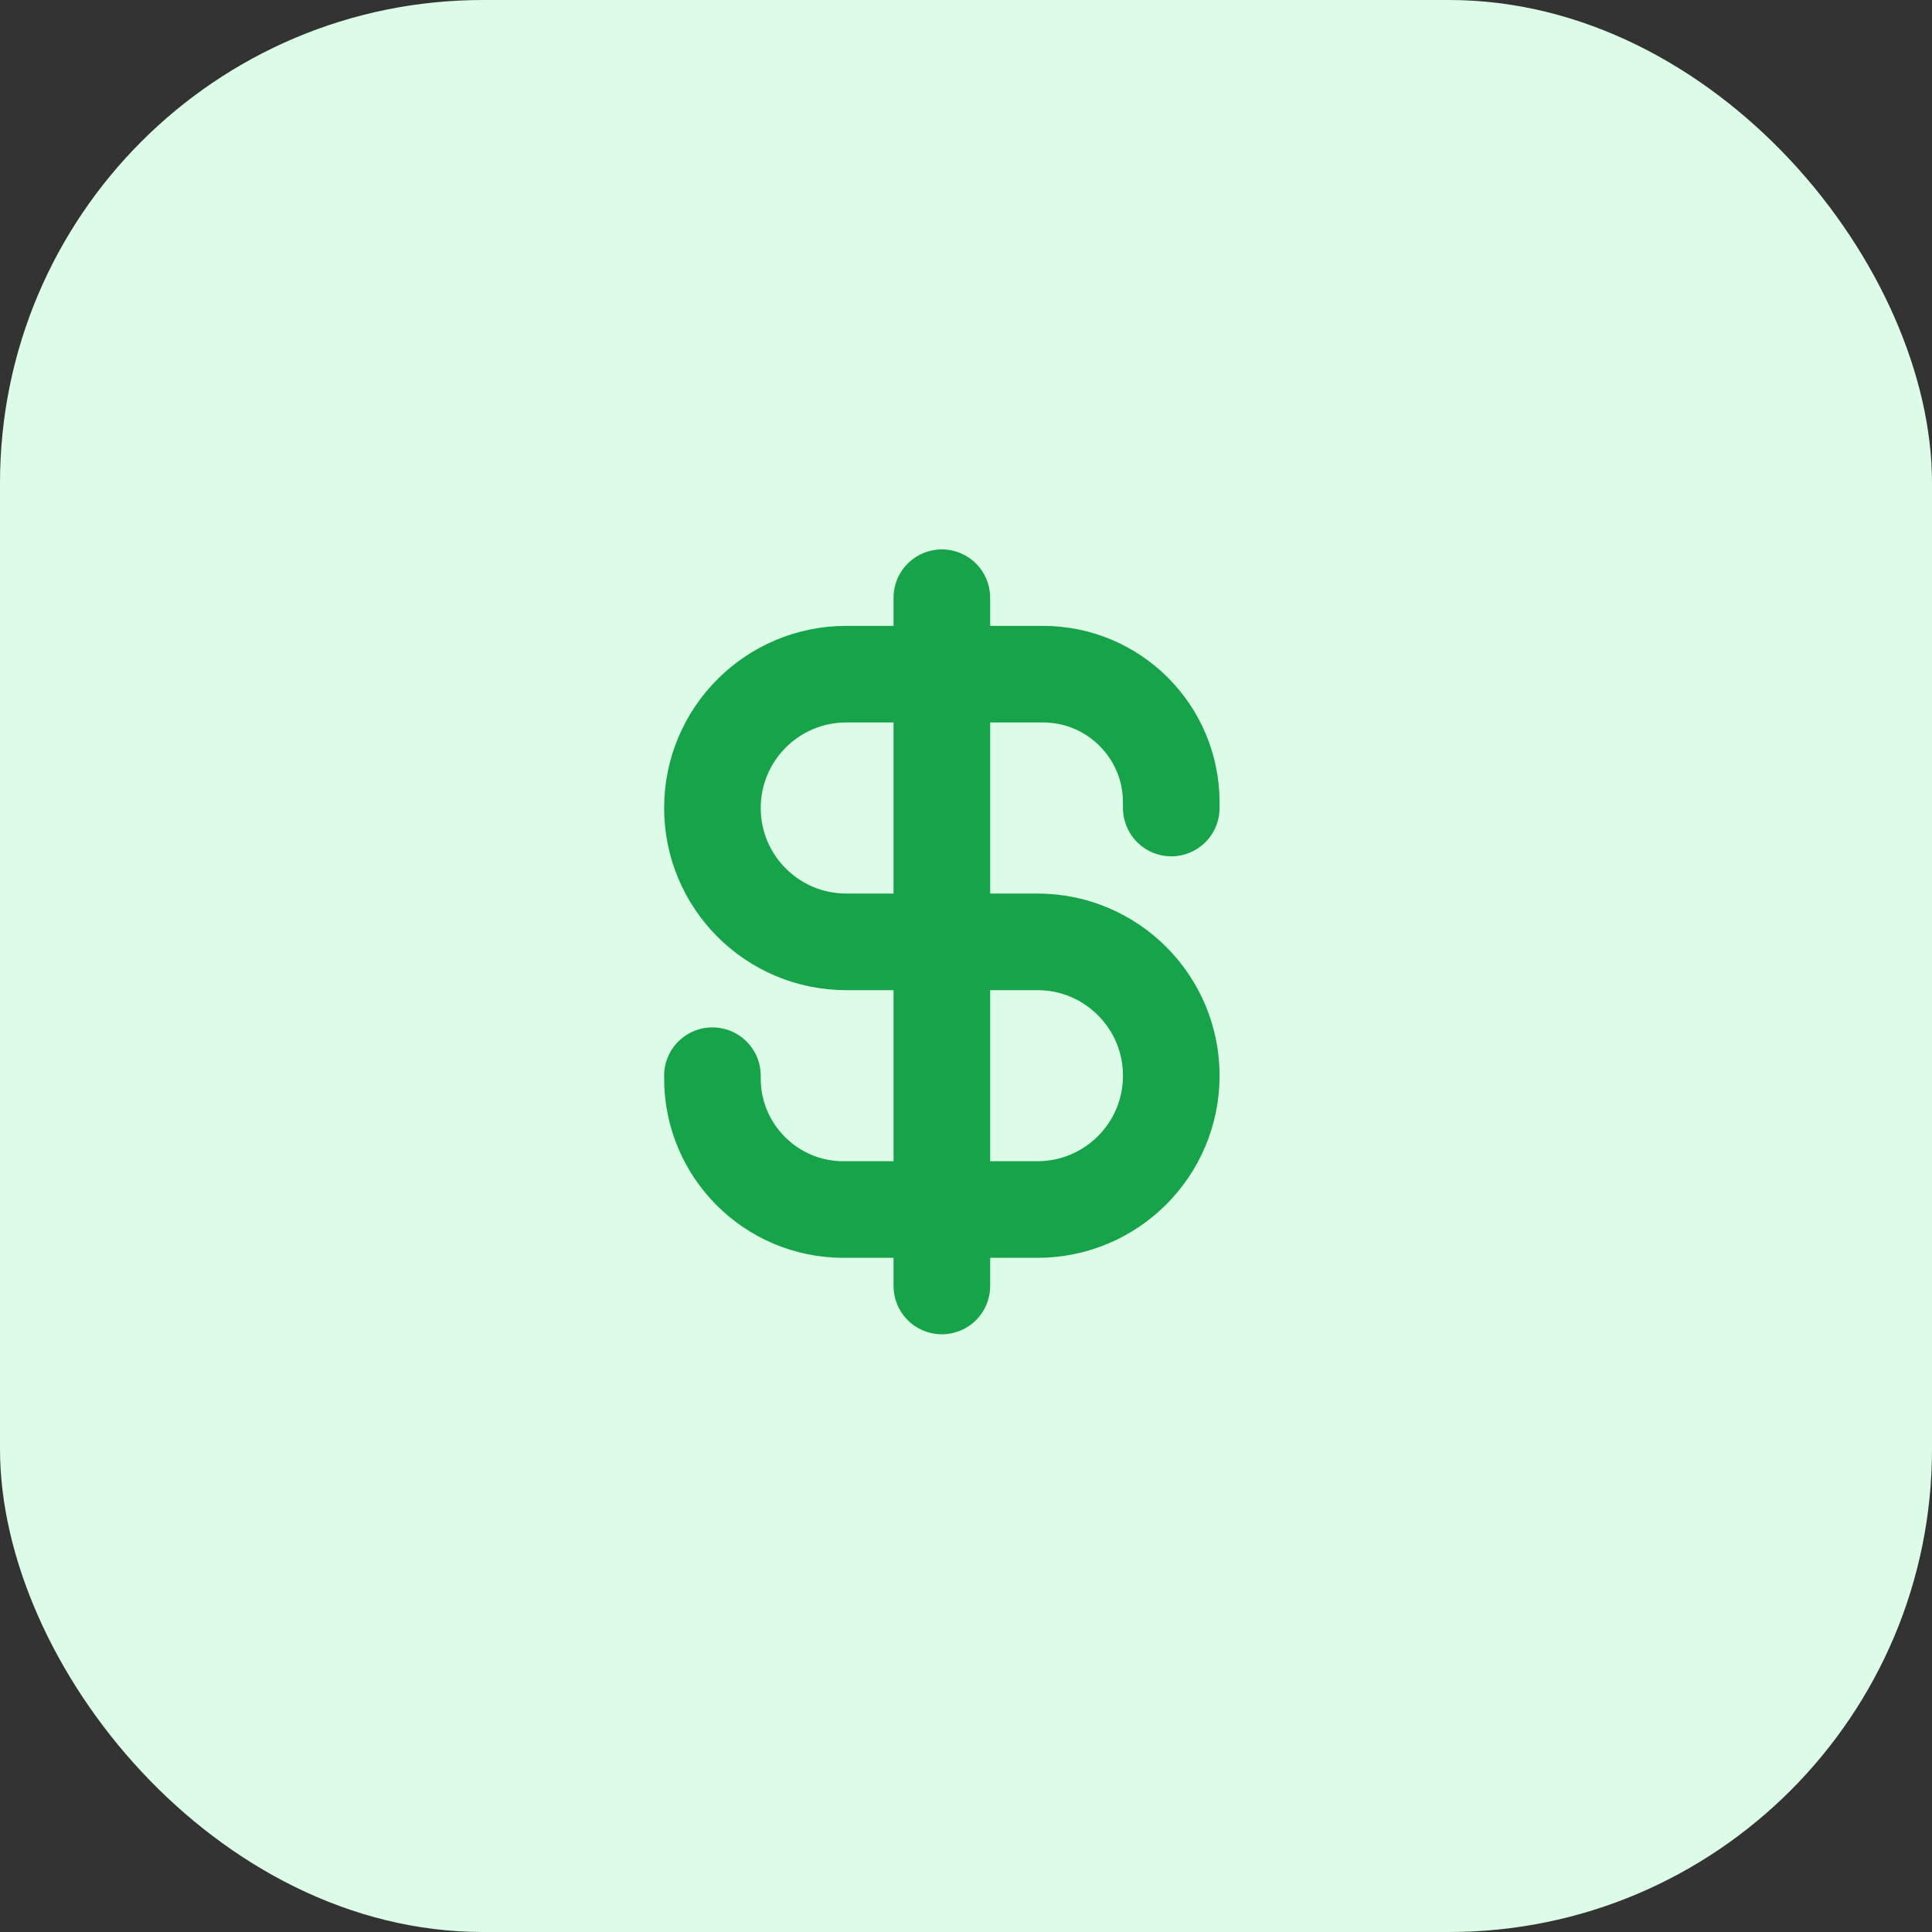
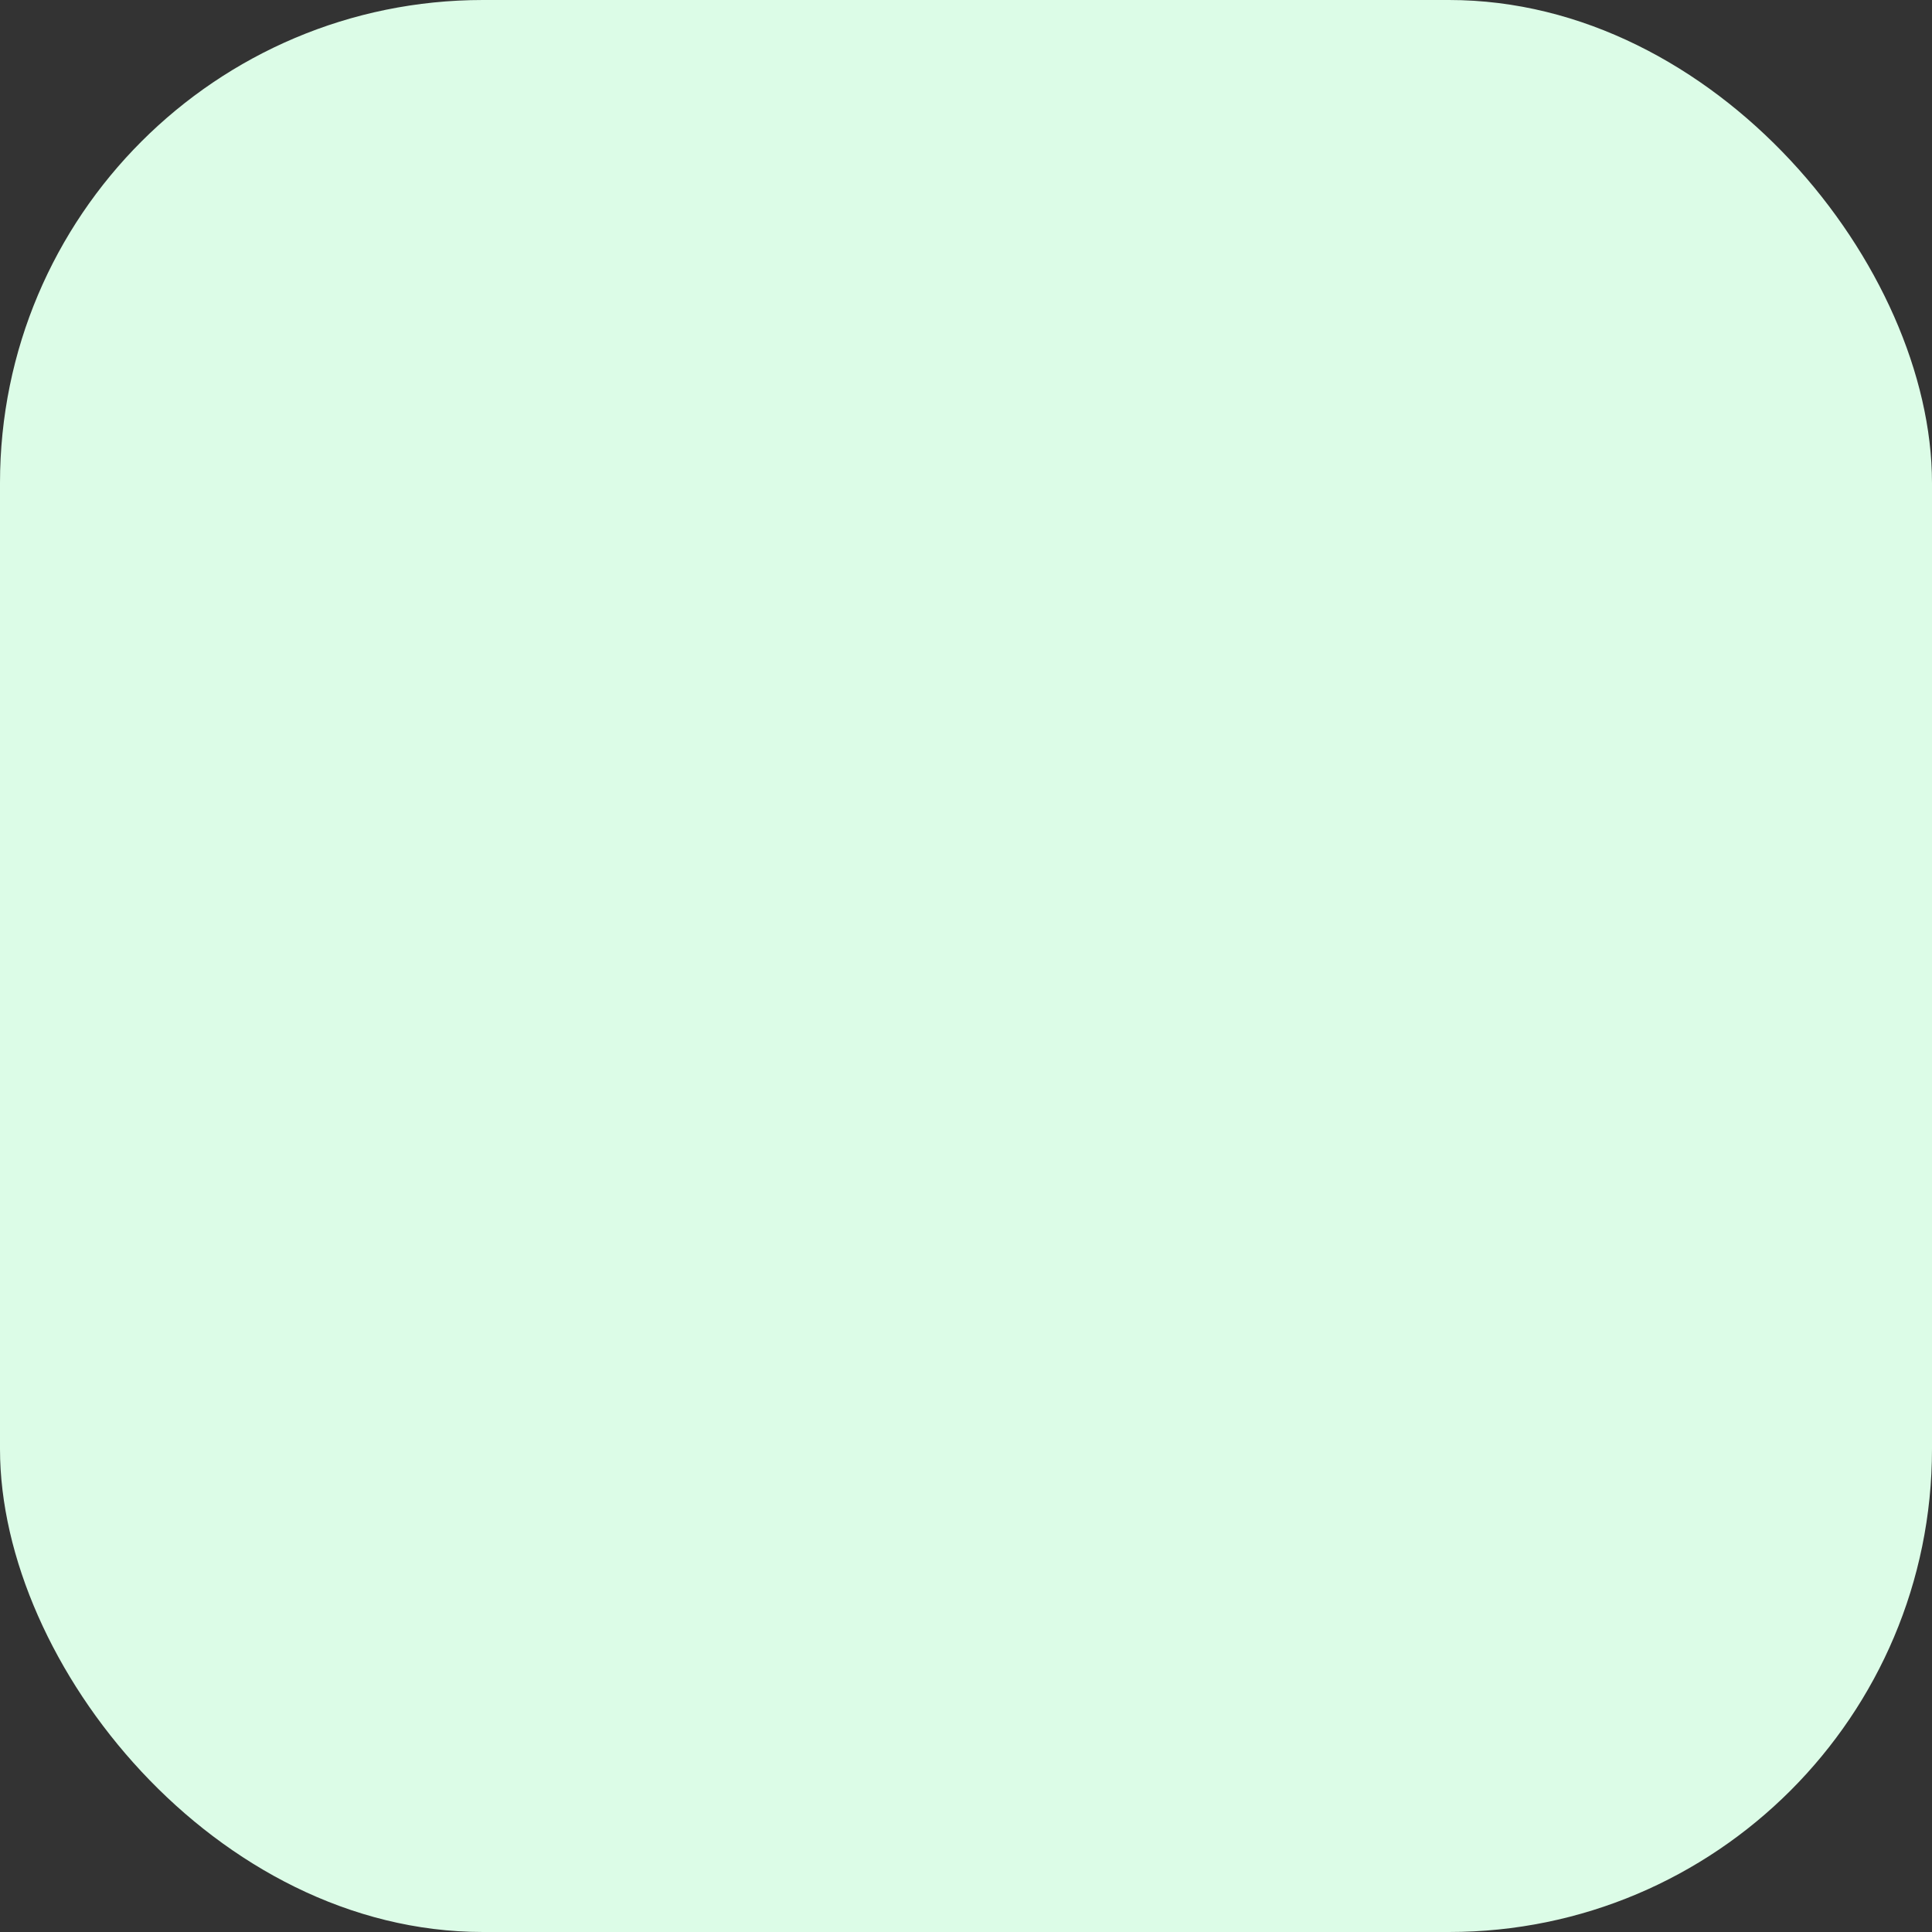
<svg xmlns="http://www.w3.org/2000/svg" width="40" height="40" viewBox="0 0 40 40" fill="none">
  <rect x="0" y="0" width="40" height="40" fill="#333333" stroke="none" />
  <rect width="40" height="40" rx="10" fill="#DCFCE7" />
-   <path d="M24.25 16.729V16.614C24.25 15.147 23.061 13.958 21.595 13.958H17.521C15.991 13.958 14.75 15.199 14.75 16.729C14.75 18.259 15.991 19.5 17.521 19.5H21.479C23.009 19.5 24.25 20.741 24.25 22.271C24.25 23.801 23.009 25.042 21.479 25.042H17.463C15.965 25.042 14.75 23.827 14.75 22.328V22.271M19.5 12.375V26.625" stroke="#16A34A" stroke-width="2" stroke-linecap="round" stroke-linejoin="round" />
</svg>